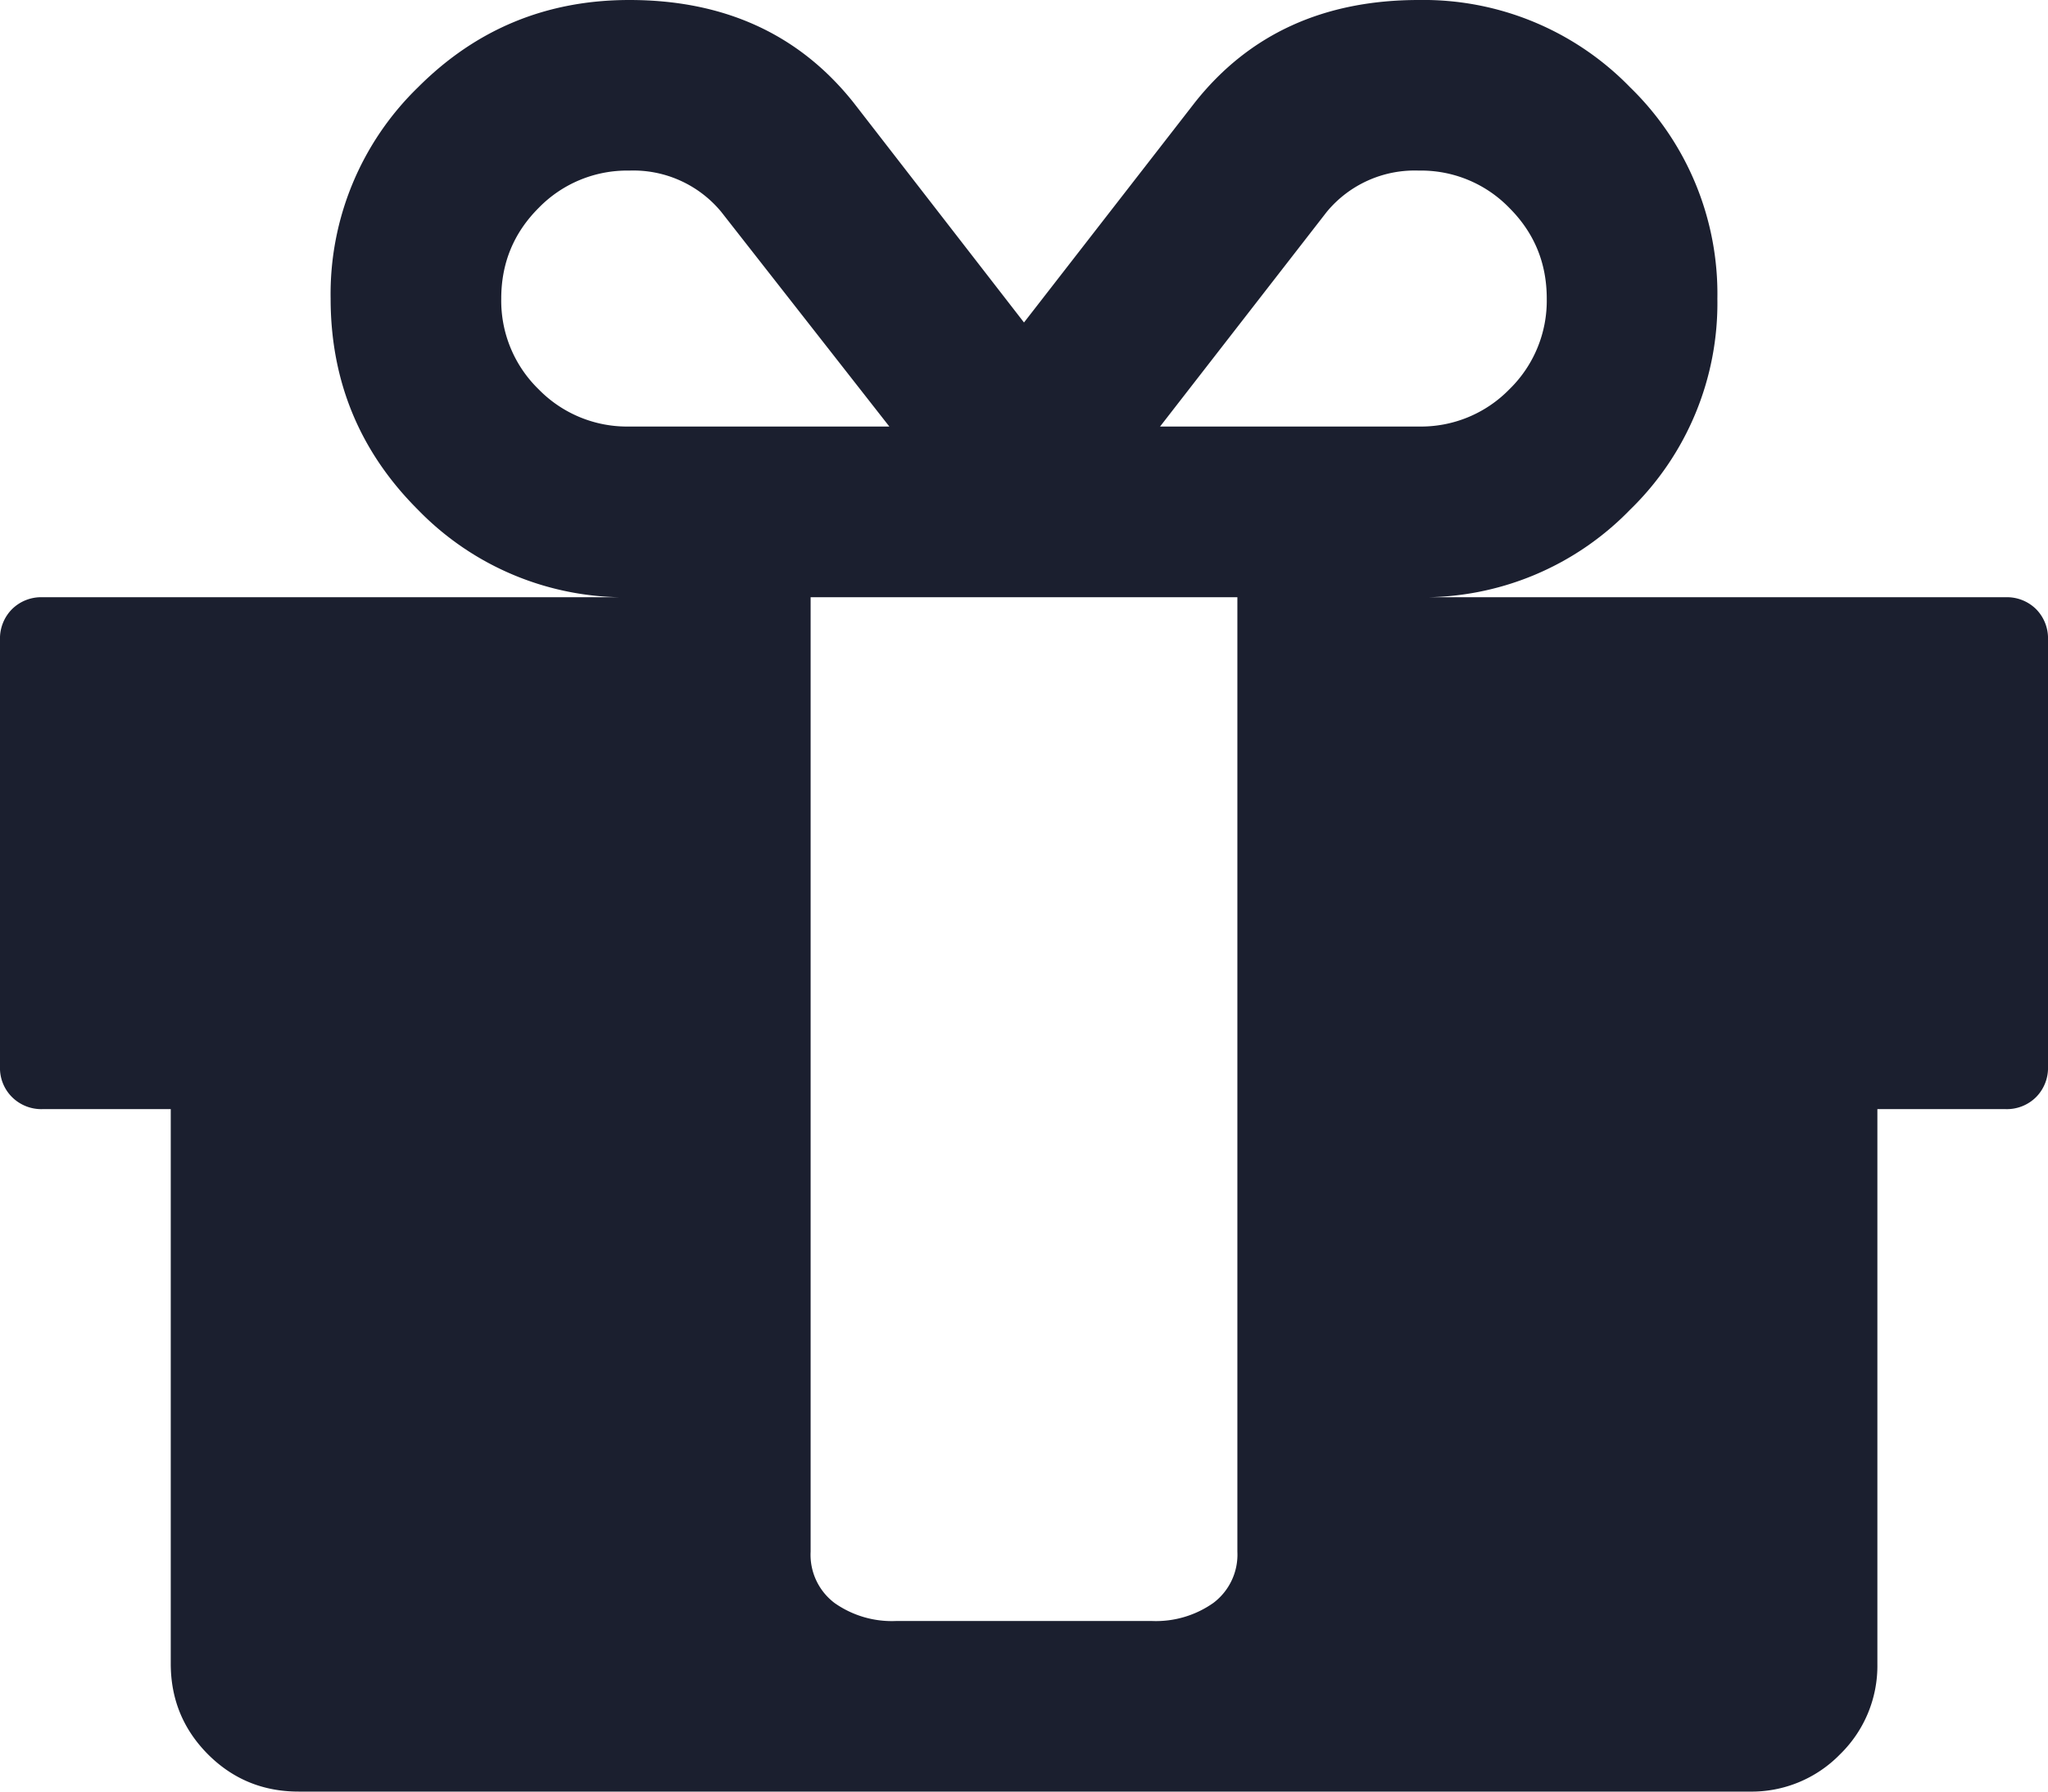
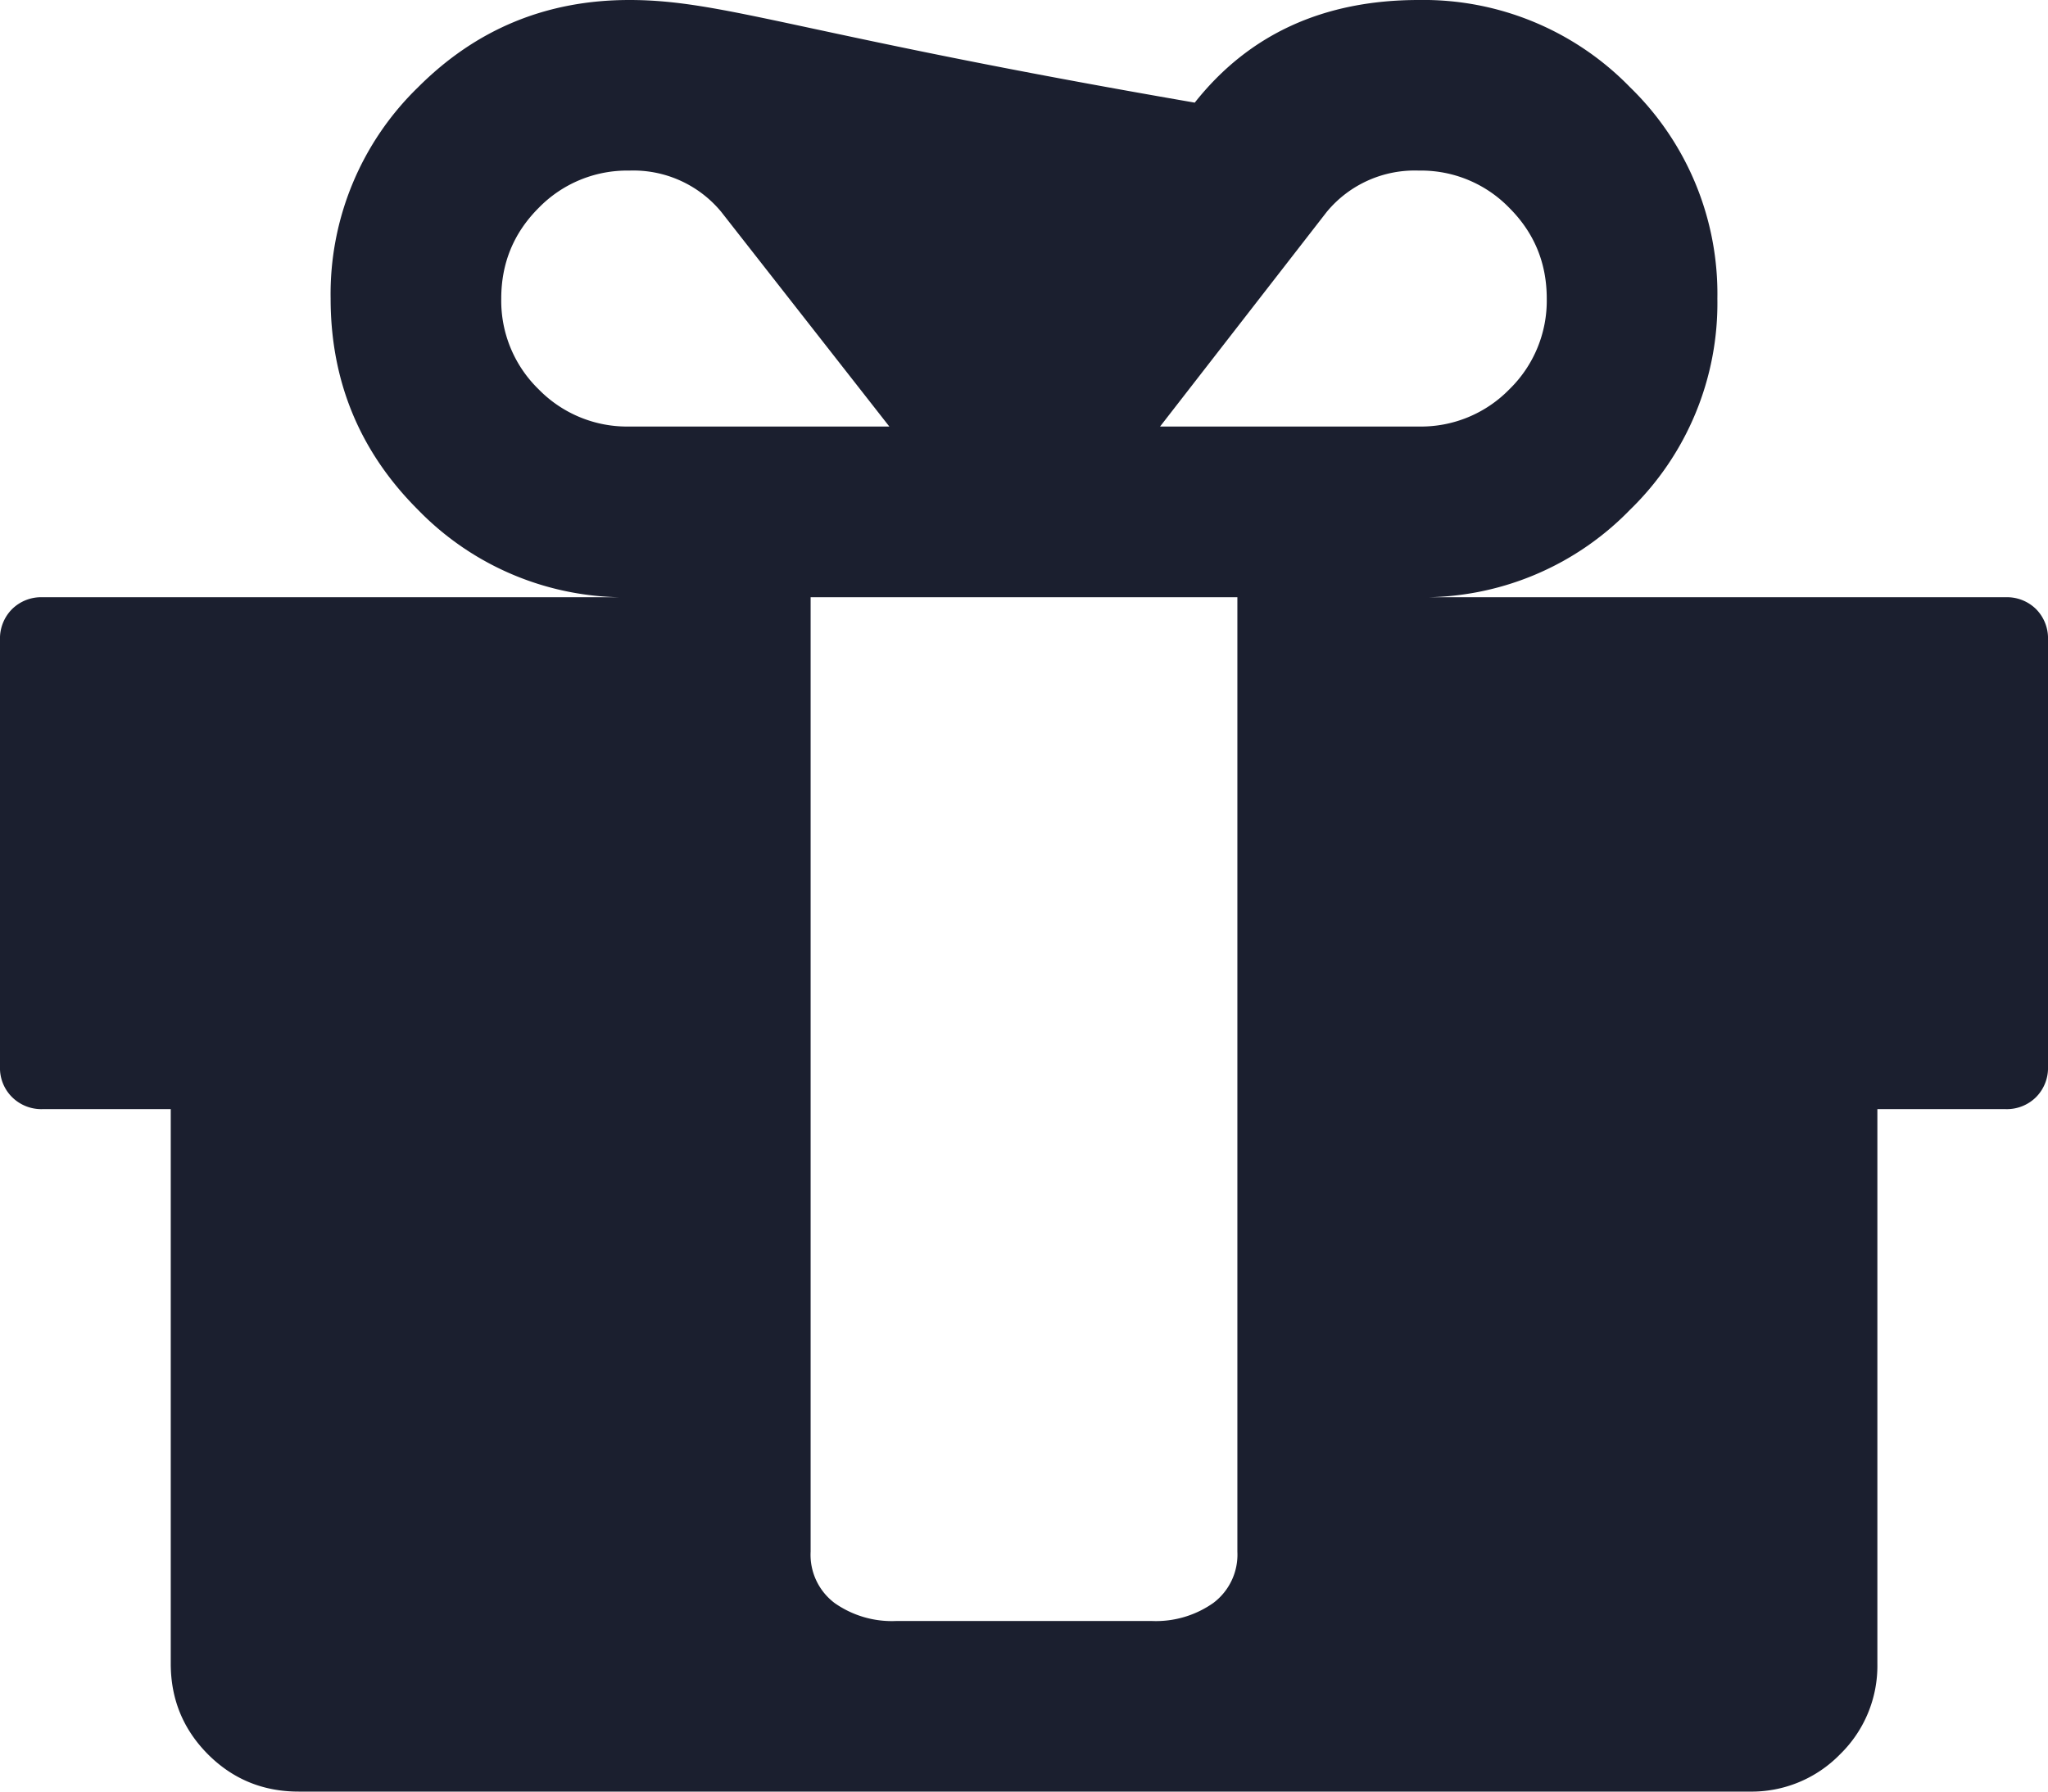
<svg xmlns="http://www.w3.org/2000/svg" width="16" height="14" fill="none">
-   <path fill="#1B1F2F" d="M15.907 4.76a.324.324 0 0 0-.24-.093h-4.583a2.25 2.25 0 0 0 1.65-.683 2.25 2.25 0 0 0 .683-1.65 2.25 2.25 0 0 0-.682-1.652A2.25 2.25 0 0 0 11.084 0c-.743 0-1.327.267-1.75.802L8 2.52 6.667.8C6.243.268 5.66 0 4.917 0 4.27 0 3.72.227 3.266.682a2.25 2.25 0 0 0-.683 1.651c0 .646.228 1.197.683 1.651a2.25 2.25 0 0 0 1.65.683H.334a.324.324 0 0 0-.24.093A.325.325 0 0 0 0 5v3.334a.32.32 0 0 0 .094.239.325.325 0 0 0 .24.094h1V13c0 .278.097.514.291.709.194.194.43.291.708.291h11.334a.964.964 0 0 0 .708-.291.965.965 0 0 0 .292-.709V8.667h1a.324.324 0 0 0 .24-.094.324.324 0 0 0 .093-.24V5a.324.324 0 0 0-.093-.24Zm-5.542-3.104a.891.891 0 0 1 .719-.323.96.96 0 0 1 .708.292c.194.194.292.43.292.708a.966.966 0 0 1-.292.709.964.964 0 0 1-.708.291H9.063l1.302-1.677ZM4.917 3.333a.965.965 0 0 1-.709-.291.965.965 0 0 1-.292-.709c0-.278.098-.514.292-.708a.964.964 0 0 1 .709-.292.89.89 0 0 1 .718.323l1.313 1.677H4.917Zm4.75 3.334v5.458a.472.472 0 0 1-.188.401.778.778 0 0 1-.479.141H7a.777.777 0 0 1-.479-.14.472.472 0 0 1-.188-.402V4.667h3.334v2Z" />
+   <path fill="#1B1F2F" d="M15.907 4.76a.324.324 0 0 0-.24-.093h-4.583a2.25 2.25 0 0 0 1.65-.683 2.25 2.25 0 0 0 .683-1.65 2.25 2.25 0 0 0-.682-1.652A2.25 2.25 0 0 0 11.084 0c-.743 0-1.327.267-1.75.802C6.243.268 5.66 0 4.917 0 4.27 0 3.72.227 3.266.682a2.25 2.25 0 0 0-.683 1.651c0 .646.228 1.197.683 1.651a2.25 2.25 0 0 0 1.65.683H.334a.324.324 0 0 0-.24.093A.325.325 0 0 0 0 5v3.334a.32.32 0 0 0 .094.239.325.325 0 0 0 .24.094h1V13c0 .278.097.514.291.709.194.194.43.291.708.291h11.334a.964.964 0 0 0 .708-.291.965.965 0 0 0 .292-.709V8.667h1a.324.324 0 0 0 .24-.094.324.324 0 0 0 .093-.24V5a.324.324 0 0 0-.093-.24Zm-5.542-3.104a.891.891 0 0 1 .719-.323.96.96 0 0 1 .708.292c.194.194.292.43.292.708a.966.966 0 0 1-.292.709.964.964 0 0 1-.708.291H9.063l1.302-1.677ZM4.917 3.333a.965.965 0 0 1-.709-.291.965.965 0 0 1-.292-.709c0-.278.098-.514.292-.708a.964.964 0 0 1 .709-.292.89.89 0 0 1 .718.323l1.313 1.677H4.917Zm4.75 3.334v5.458a.472.472 0 0 1-.188.401.778.778 0 0 1-.479.141H7a.777.777 0 0 1-.479-.14.472.472 0 0 1-.188-.402V4.667h3.334v2Z" />
</svg>